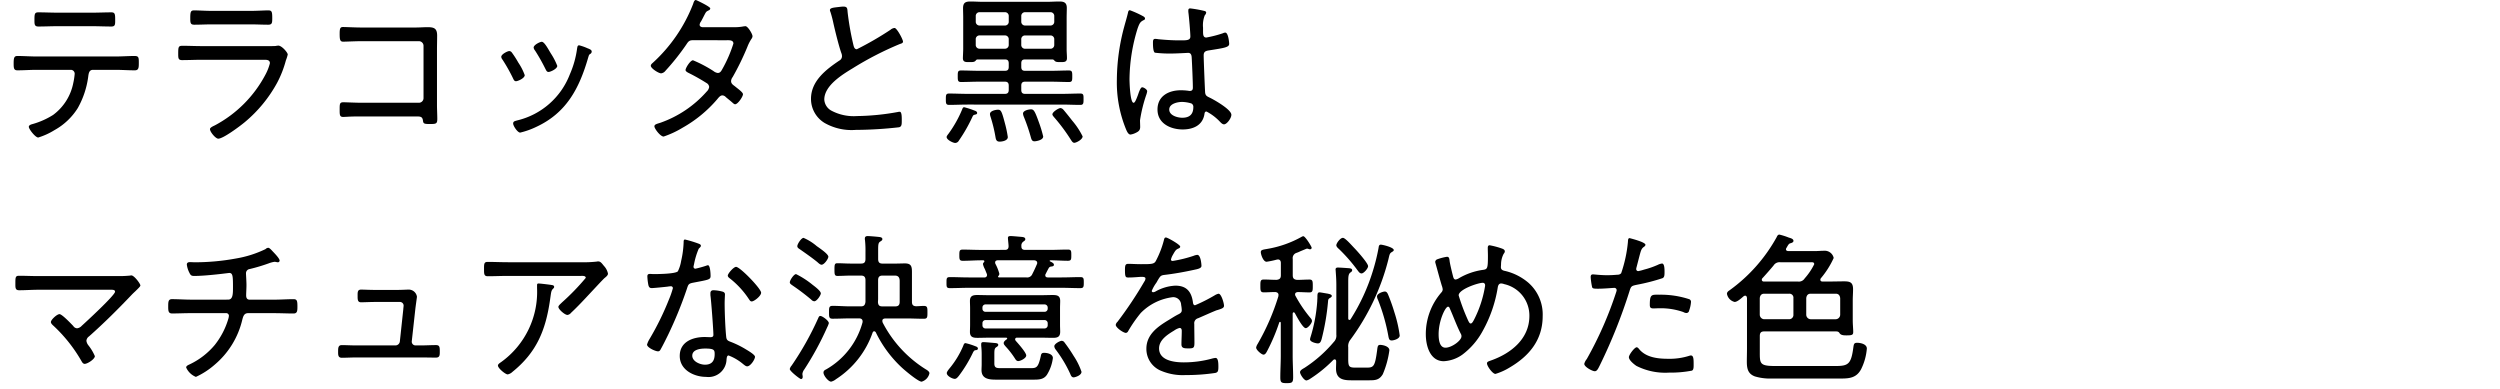
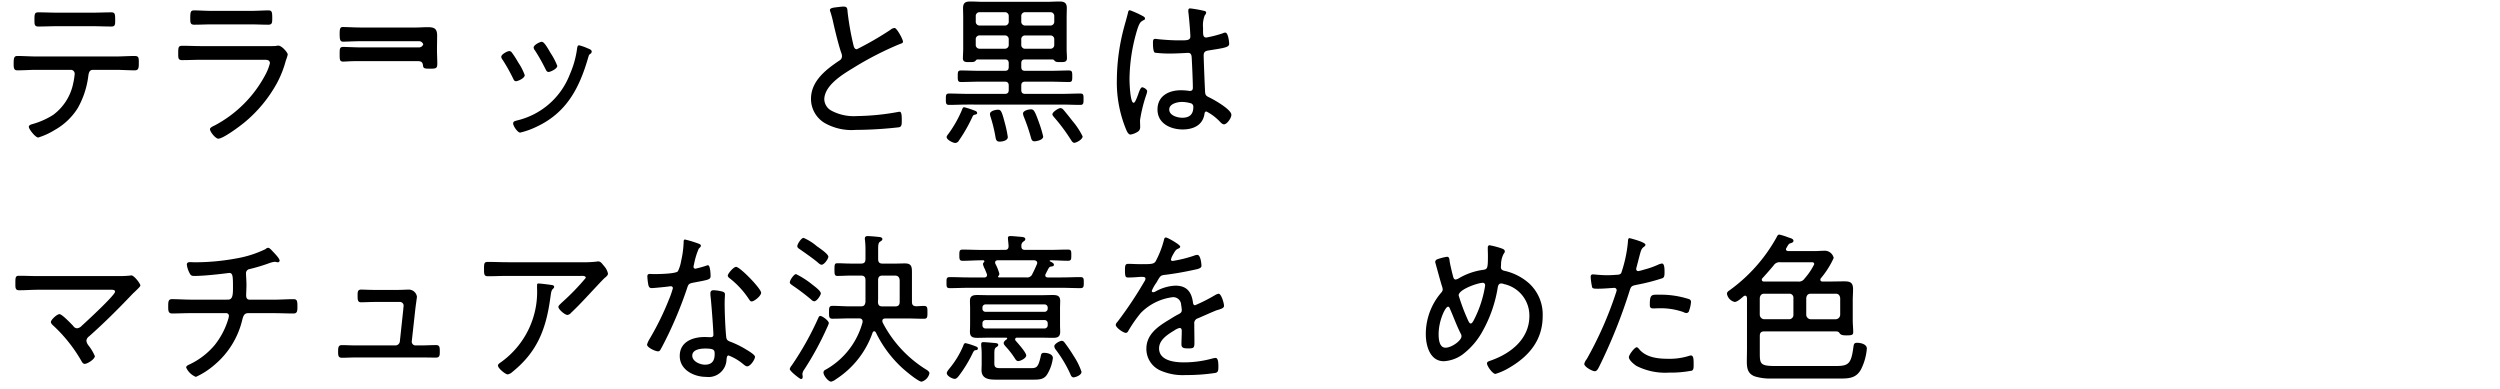
<svg xmlns="http://www.w3.org/2000/svg" viewBox="0 0 334 52">
  <defs>
    <style>.a{fill:none;}</style>
  </defs>
  <path d="M15.41,7.547c.857,0,1.715-.066,2.572-.066.564,0,.564.22.564.946,0,.616-.021.969-.543.969-.857,0-1.736-.066-2.593-.066H12.421c-.564,0-.585.572-.648,1.012a11.635,11.635,0,0,1-1.38,4.092,8.535,8.535,0,0,1-3.114,2.949,9.157,9.157,0,0,1-2.174.99c-.377,0-1.255-1.123-1.255-1.43,0-.242.356-.33.523-.375a10.374,10.374,0,0,0,2.717-1.21,6.947,6.947,0,0,0,2.7-4.268,8.78,8.78,0,0,0,.188-1.233.52.52,0,0,0-.481-.527H4.916c-.857,0-1.735.066-2.592.066-.481,0-.5-.309-.5-.924,0-.727.063-.991.5-.991.857,0,1.714.066,2.592.066ZM12.254,1.694c.878,0,1.756-.044,2.634-.044.481,0,.5.265.5,1.013,0,.572.02.88-.5.88-.878,0-1.756-.044-2.613-.044H7.718c-.858,0-1.735.044-2.593.044-.543,0-.522-.33-.522-.924,0-.77.042-.969.522-.969.879,0,1.756.044,2.613.044Z" />
  <path d="M36.018,6.161c.313,0,.627,0,.836-.022a1.738,1.738,0,0,1,.334-.044c.46,0,1.254.924,1.254,1.188a5.362,5.362,0,0,1-.25.792,14.008,14.008,0,0,1-1.171,2.993,18.118,18.118,0,0,1-4.327,5.259c-.606.506-2.864,2.2-3.533,2.2-.355,0-1.108-.9-1.108-1.277,0-.219.481-.417.648-.5A16.261,16.261,0,0,0,35.453,9.99a6.7,6.7,0,0,0,.606-1.541c0-.418-.355-.462-.689-.462H26.924c-.857,0-1.735.044-2.592.044-.523,0-.523-.263-.523-.88,0-.9.042-1.034.586-1.034.836,0,1.693.044,2.55.044ZM33.509,1.453c.8,0,1.819-.067,2.32-.067.481,0,.544.176.544,1.034,0,.639-.021.881-.544.881-.773,0-1.546-.044-2.32-.044H28.283c-.773,0-1.547.044-2.32.044-.523,0-.544-.242-.544-.881,0-.836.063-1.034.523-1.034.564,0,1.547.067,2.341.067Z" />
-   <path d="M55.559,3.675c.522,0,1.045-.044,1.568-.044.857,0,1.275.154,1.275,1.122,0,.616-.021,1.232-.021,1.87v7.393c0,.66.042,1.32.042,1.871,0,.681-.189.681-1.066.681-.774,0-.8-.088-.857-.506-.084-.505-.377-.505-.941-.505H48.451c-.627,0-1.484,0-2.069.044-.168,0-.335.022-.523.022-.481,0-.481-.265-.481-.991s0-.968.481-.968c.46,0,1.631.066,2.571.066h7.547a.623.623,0,0,0,.606-.638V6.139a.623.623,0,0,0-.606-.638H48.43c-.94,0-2.132.066-2.592.066-.418,0-.46-.308-.46-1.056,0-.726.084-.9.439-.9.5,0,1.589.066,2.593.066Z" />
+   <path d="M55.559,3.675c.522,0,1.045-.044,1.568-.044.857,0,1.275.154,1.275,1.122,0,.616-.021,1.232-.021,1.87c0,.66.042,1.32.042,1.871,0,.681-.189.681-1.066.681-.774,0-.8-.088-.857-.506-.084-.505-.377-.505-.941-.505H48.451c-.627,0-1.484,0-2.069.044-.168,0-.335.022-.523.022-.481,0-.481-.265-.481-.991s0-.968.481-.968c.46,0,1.631.066,2.571.066h7.547a.623.623,0,0,0,.606-.638V6.139a.623.623,0,0,0-.606-.638H48.43c-.94,0-2.132.066-2.592.066-.418,0-.46-.308-.46-1.056,0-.726.084-.9.439-.9.5,0,1.589.066,2.593.066Z" />
  <path d="M68.369,7a12.656,12.656,0,0,1,.878,1.364,7.5,7.5,0,0,1,.857,1.673c0,.418-.92.814-1.171.814-.209,0-.293-.176-.376-.352a22.7,22.7,0,0,0-1.422-2.531.675.675,0,0,1-.167-.374c0-.352.836-.77,1.066-.77A.43.43,0,0,1,68.369,7Zm10.389-.44c.146.066.293.154.293.33a.357.357,0,0,1-.23.33c-.146.132-.146.176-.23.44-1.212,4.225-2.969,7.459-6.982,9.308a10.532,10.532,0,0,1-2.112.748c-.355,0-.94-.9-.94-1.211s.251-.33.543-.418a10.017,10.017,0,0,0,7.024-6.138,12.747,12.747,0,0,0,.983-3.521c.042-.176.042-.374.272-.374a6.711,6.711,0,0,1,1.128.4C78.612,6.491,78.716,6.535,78.758,6.557Zm-5.184.55A8.827,8.827,0,0,1,74.452,8.8c0,.4-.92.815-1.171.815-.23,0-.313-.22-.418-.418a24.755,24.755,0,0,0-1.38-2.443.774.774,0,0,1-.188-.4c0-.352.836-.77,1.087-.77C72.738,5.589,73.239,6.557,73.574,7.107Z" />
-   <path d="M98.027,3.631a6.12,6.12,0,0,0,1.338-.11c.063,0,.147-.022.23-.022.314,0,.941,1.034.941,1.342a.643.643,0,0,1-.125.33,5.393,5.393,0,0,0-.565,1.1A35.421,35.421,0,0,1,97.881,10.3a.973.973,0,0,0-.209.528c0,.374.293.528.544.726.334.286,1.045.77,1.045,1.034,0,.33-.69,1.342-1.045,1.342-.126,0-.209-.088-.314-.176-.293-.264-.606-.506-.92-.77a.683.683,0,0,0-.46-.242c-.313,0-.522.308-.71.528a17.127,17.127,0,0,1-4.641,3.807,12.64,12.64,0,0,1-2.509,1.166c-.439,0-1.233-1.056-1.233-1.365,0-.263.334-.33.815-.483a14.785,14.785,0,0,0,6.167-4.159,1.054,1.054,0,0,0,.334-.616.661.661,0,0,0-.355-.528,26.541,26.541,0,0,0-2.425-1.364c-.125-.066-.376-.2-.376-.374,0-.265.627-1.3,1-1.3a17.056,17.056,0,0,1,2.718,1.43,1.183,1.183,0,0,0,.585.265c.377,0,.5-.331.711-.7a17.691,17.691,0,0,0,1.38-3.234c0-.484-.586-.44-.9-.44H92.509c-.439,0-.586.22-.816.572a31.1,31.1,0,0,1-2.78,3.5.878.878,0,0,1-.585.353c-.335,0-1.38-.661-1.38-1.013,0-.175.167-.307.272-.4A20.759,20.759,0,0,0,92.592.55c.063-.176.147-.55.377-.55.041,0,1.923.88,1.923,1.123a.3.3,0,0,1-.209.263c-.335.155-.356.2-.585.638-.105.2-.23.462-.439.837a.9.9,0,0,0-.189.44c0,.22.189.308.356.33Z" />
  <path d="M111.945.946c.251-.022.481-.066.732-.066.543,0,.523.265.564.748a37.46,37.46,0,0,0,.774,4.379c.063.264.146.572.46.572a42.537,42.537,0,0,0,4.494-2.6.963.963,0,0,1,.544-.242c.313,0,1.129,1.54,1.129,1.826,0,.2-.251.264-.4.308a42.97,42.97,0,0,0-6.292,3.234c-1.38.837-3.825,2.311-3.825,4.2a1.811,1.811,0,0,0,.9,1.452,6.345,6.345,0,0,0,3.471.749,32.507,32.507,0,0,0,5.5-.551.674.674,0,0,1,.209-.022c.292,0,.271.77.271,1.254,0,.441-.02.727-.355.815a53.024,53.024,0,0,1-5.791.352,7.265,7.265,0,0,1-4.159-.924A3.747,3.747,0,0,1,108.35,13.2c0-2.4,2.049-3.938,3.783-5.105a.657.657,0,0,0,.356-.572,1.071,1.071,0,0,0-.063-.374c-.335-.9-.836-2.948-1.066-3.961a15.439,15.439,0,0,0-.418-1.606.517.517,0,0,1-.063-.242C110.879,1.034,111.464,1.012,111.945.946Z" />
  <path d="M130.608,7.943c-.146,0-.208.088-.292.2-.188.153-.335.153-.836.153-.439,0-.837.022-.837-.527,0-.2.042-.969.042-1.233V2.354c0-.417-.021-.835-.021-1.253,0-.749.335-.9.983-.9.585,0,1.17.044,1.756.044h8.383c.585,0,1.17-.044,1.756-.044s.982.132.982.858c0,.419-.021.859-.021,1.3V6.6c0,.4.042.77.042,1.167,0,.549-.4.527-.857.527-.418,0-.606,0-.774-.153-.1-.111-.167-.2-.313-.2h-3.659c-.355,0-.5.154-.5.529v.462c0,.374.146.527.5.527h3.492c.794,0,1.588-.044,2.383-.044.438,0,.438.243.438.771,0,.55,0,.77-.438.77-.8,0-1.589-.044-2.383-.044h-3.492c-.355,0-.5.176-.5.528v.572c0,.352.146.528.5.528h4.934c.815,0,1.63-.044,2.467-.044.439,0,.418.242.418.77,0,.484,0,.748-.418.748-.837,0-1.652-.044-2.467-.044H129.25c-.816,0-1.631.044-2.446.044-.439,0-.439-.242-.439-.748,0-.55,0-.77.439-.77.815,0,1.63.044,2.446.044h5.017c.355,0,.5-.176.5-.528v-.572c0-.352-.147-.528-.5-.528h-3.492c-.794,0-1.588.044-2.382.044-.439,0-.439-.242-.439-.77,0-.55,0-.771.439-.771.794,0,1.588.044,2.382.044h3.492c.355,0,.5-.153.5-.527V8.472c0-.375-.147-.529-.5-.529Zm-.417,7.393c-.147.022-.21.132-.272.265a20.679,20.679,0,0,1-1.819,3.19.571.571,0,0,1-.481.308c-.293,0-1.15-.418-1.15-.792,0-.132.167-.33.251-.44a15.632,15.632,0,0,0,1.819-3.235c.063-.176.125-.308.272-.308a10.565,10.565,0,0,1,1.359.44c.146.045.376.132.376.33S130.316,15.292,130.191,15.336Zm4.578-13.179a.5.5,0,0,0-.5-.529h-3.408a.5.5,0,0,0-.5.529v.726a.5.5,0,0,0,.5.528h3.408a.5.5,0,0,0,.5-.528Zm-3.91,2.574a.5.5,0,0,0-.5.55v.7a.5.5,0,0,0,.5.528h3.408a.5.5,0,0,0,.5-.528v-.7a.5.5,0,0,0-.5-.55Zm3.471,12.014a14.987,14.987,0,0,1,.313,1.562c0,.506-.794.616-1.087.616-.355,0-.481-.176-.544-.528a19.636,19.636,0,0,0-.71-2.9,1.153,1.153,0,0,1-.042-.263c0-.418.752-.573,1.066-.573C133.765,14.654,133.849,14.918,134.33,16.745Zm6.02-13.334a.5.5,0,0,0,.5-.528V2.157a.5.5,0,0,0-.5-.529h-3.408a.5.5,0,0,0-.5.529v.726a.5.5,0,0,0,.5.528Zm-3.909,2.574a.5.5,0,0,0,.5.528h3.408a.5.5,0,0,0,.5-.528v-.7a.5.5,0,0,0-.5-.55h-3.408a.5.5,0,0,0-.5.55Zm1.777,12.894c-.314,0-.4-.2-.481-.484a24.6,24.6,0,0,0-.962-2.816,1.4,1.4,0,0,1-.1-.4c0-.419.773-.573,1.066-.573.376,0,.522.243,1.066,1.761a15.79,15.79,0,0,1,.564,1.87C139.367,18.747,138.364,18.879,138.218,18.879Zm5.309.2c-.209,0-.334-.22-.439-.374a24.011,24.011,0,0,0-2.236-3.015c-.084-.109-.251-.264-.251-.417,0-.309.815-.837,1.087-.837a.643.643,0,0,1,.4.242c.251.286.9,1.1,1.17,1.452a10.01,10.01,0,0,1,1.38,2.091C144.635,18.637,143.8,19.077,143.527,19.077Z" />
  <path d="M152.616,2.112c.126.067.356.177.356.352,0,.133-.063.177-.168.221-.439.22-.543.352-.815,1.1a23.436,23.436,0,0,0-1.087,6.8c0,.44.084,3.146.543,3.146.168,0,.314-.33.565-.99.1-.264.334-1.078.585-1.078.209,0,.669.286.669.528a2.41,2.41,0,0,1-.1.418,19.407,19.407,0,0,0-.857,3.454c0,.309.021.617.021.9,0,.484-.272.638-.649.814a2.223,2.223,0,0,1-.648.2c-.292,0-.481-.44-.585-.682a16.483,16.483,0,0,1-1.233-6.667,27.616,27.616,0,0,1,.983-7.063c.166-.616.354-1.232.5-1.849.021-.154.083-.352.251-.352A12.955,12.955,0,0,1,152.616,2.112Zm8.341-.637c.105.044.188.087.188.219a.637.637,0,0,1-.188.352,3.6,3.6,0,0,0-.23,1.651V4.2c0,.484.042.814.439.814a15.552,15.552,0,0,0,2.216-.572.747.747,0,0,1,.314-.088c.4,0,.522,1.3.522,1.5,0,.462-.606.55-2.717.88-.376.066-.69.132-.69.66,0,.572.146,4.159.188,4.863.021.55.272.616.669.814.586.286,2.843,1.562,2.843,2.266,0,.462-.606,1.277-.983,1.277-.209,0-.418-.22-.543-.352a6.742,6.742,0,0,0-1.8-1.365c-.209,0-.251.176-.271.353-.251,1.54-1.568,2.046-2.906,2.046-1.547,0-3.366-.749-3.366-2.663,0-1.87,1.589-2.574,3.115-2.574a7.679,7.679,0,0,1,1,.066.68.68,0,0,0,.209.022c.293,0,.4-.154.4-.44,0-.748-.1-3.037-.146-3.851-.021-.242.021-.792-.481-.792-.1,0-1.526.088-2.32.088a15.954,15.954,0,0,1-2.111-.11c-.272-.088-.272-1.056-.272-1.342s.021-.506.293-.506a2.708,2.708,0,0,1,.418.044c.9.088,1.86.154,2.759.154.92,0,1.526.044,1.526-.506s-.188-2.706-.272-3.3v-.2c0-.176.084-.263.251-.263A15.5,15.5,0,0,1,160.957,1.475Zm-1.8,12.343a4.53,4.53,0,0,0-1.233-.2c-.565,0-1.714.22-1.714,1.012,0,.814,1.129,1.1,1.735,1.1.92,0,1.484-.4,1.484-1.43A.491.491,0,0,0,159.159,13.818Z" />
  <path d="M15.619,36.885a15.451,15.451,0,0,0,1.757-.066.548.548,0,0,1,.188-.022c.355,0,1.191,1.1,1.191,1.342,0,.132-.313.418-.669.77-.167.154-.334.308-.5.484-1.819,1.915-3.7,3.785-5.686,5.545a.793.793,0,0,0-.356.594,1.261,1.261,0,0,0,.293.638,6.226,6.226,0,0,1,.836,1.409c0,.4-.982,1.034-1.359,1.034-.209,0-.334-.2-.418-.352a19.984,19.984,0,0,0-3.721-4.709c-.146-.132-.376-.33-.376-.528,0-.308.815-1.056,1.15-1.056s1.546,1.276,1.839,1.584a.638.638,0,0,0,.523.308.99.99,0,0,0,.606-.33c.585-.528,4.453-4.092,4.453-4.555,0-.286-.335-.264-.648-.264H5.146c-.857,0-1.735.066-2.592.066-.522,0-.5-.352-.5-.9,0-.792,0-1.034.481-1.034.878,0,1.735.044,2.613.044Z" />
  <path d="M30.478,40.031c.669,0,.648-.836.648-1.782,0-1.386-.042-1.782-.5-1.782-.062,0-2.989.4-4.682.4-.376,0-.481-.088-.648-.44a3.21,3.21,0,0,1-.335-1.078c0-.286.23-.33.439-.33.126,0,.439.022.669.022a30.341,30.341,0,0,0,5.456-.506,14.623,14.623,0,0,0,3.951-1.255.556.556,0,0,1,.355-.175c.189,0,.46.33.586.461l.167.176c.314.33.774.837.774,1.078a.236.236,0,0,1-.251.221,1.032,1.032,0,0,1-.23-.044c-.063,0-.126-.022-.188-.022a3.8,3.8,0,0,0-.816.219,23.489,23.489,0,0,1-2.508.749.564.564,0,0,0-.5.572c0,.22.063,1.056.063,1.584,0,.44-.042,1.012-.042,1.364,0,.309.1.572.46.572H36.6c.878,0,1.819-.066,2.613-.066.481,0,.523.243.523,1.013,0,.594-.042.9-.523.9-.878,0-1.756-.045-2.613-.045H33.154c-.523,0-.648.374-.774.837a11.206,11.206,0,0,1-3.7,6.051,10.377,10.377,0,0,1-2.508,1.628,2.394,2.394,0,0,1-1.3-1.254c0-.221.271-.33.46-.418a9.869,9.869,0,0,0,3.365-2.6A10.283,10.283,0,0,0,30.52,42.54a2.066,2.066,0,0,0,.063-.352.358.358,0,0,0-.356-.353H25.566c-.879,0-1.778.045-2.572.045-.5,0-.522-.353-.522-.9,0-.639,0-1.013.5-1.013.774,0,1.735.066,2.593.066Z" />
  <path d="M53.092,38.733c.564,0,1.275-.044,1.526-.044a1.109,1.109,0,0,1,1.087.968c0,.022-.188,1.364-.209,1.563l-.481,4.356a.5.5,0,0,0,.481.572h.753c.669,0,1.338-.044,2.006-.044.5,0,.5.308.5.88,0,.462,0,.792-.523.792-.668,0-1.316-.022-1.985-.022H47.636c-.606,0-1.443.044-1.965.044-.5,0-.5-.374-.5-.792,0-.506,0-.9.5-.9s1.3.044,1.965.044h5.2a.6.6,0,0,0,.586-.55l.459-4.29c0-.088.042-.4.042-.462a.49.49,0,0,0-.5-.507h-3.2c-.732,0-1.547.044-1.986.044-.46,0-.46-.352-.46-.88,0-.44-.021-.814.46-.814.418,0,1.15.044,1.965.044Z" />
  <path d="M77.692,35.037a15.479,15.479,0,0,0,2.028-.088.677.677,0,0,1,.209-.022c.313,0,.481.263.752.594a2.132,2.132,0,0,1,.544,1.034c0,.242-.272.44-.46.594-.23.2-1.589,1.672-1.9,2-.837.9-1.673,1.8-2.572,2.641a.742.742,0,0,1-.48.286c-.356,0-1.213-.748-1.213-1.078,0-.177.335-.44.481-.595a30.978,30.978,0,0,0,3.177-3.278c0-.308-.439-.264-.648-.264H67.867c-.9,0-1.8.044-2.7.044-.5,0-.5-.308-.5-.924,0-.682-.021-.99.48-.99.92,0,1.819.044,2.718.044Zm-4.014,3.036c.147.022.356.044.356.264,0,.11-.084.176-.147.242-.229.22-.25.44-.334,1.012l-.063.44c-.585,4.137-1.839,7.085-5.038,9.66a1.252,1.252,0,0,1-.627.33c-.293,0-1.3-.814-1.3-1.188,0-.176.209-.309.46-.484a11.54,11.54,0,0,0,4.766-9.858v-.374c0-.176.042-.242.209-.242C72.173,37.875,73.448,38.029,73.678,38.073Z" />
  <path d="M93.387,32.572c.1.044.251.11.251.264,0,.132-.126.22-.293.4a9.845,9.845,0,0,0-.606,1.981c-.021.11-.084.352-.084.418a.248.248,0,0,0,.251.264,14.19,14.19,0,0,0,1.442-.4.918.918,0,0,1,.23-.066c.314,0,.356,1.166.356,1.43,0,.506-.251.506-2.3.9-.69.132-.669.242-.9.924a54.094,54.094,0,0,1-2.487,6.073c-.314.638-.628,1.276-.983,1.914-.084.155-.167.264-.355.264-.356,0-1.464-.506-1.464-.9a2.932,2.932,0,0,1,.335-.748,36.977,36.977,0,0,0,2.592-5.281,11.192,11.192,0,0,0,.523-1.5.248.248,0,0,0-.251-.264,2.683,2.683,0,0,0-.418.044c-.335.044-1.882.2-2.153.2-.335,0-.419-.2-.481-.572a7.918,7.918,0,0,1-.105-.99c0-.264.126-.33.356-.33.167,0,.334.022.48.022.565,0,2.927-.022,3.241-.374A4.824,4.824,0,0,0,91,34.861a12.72,12.72,0,0,0,.334-2.509c0-.154,0-.352.188-.352A15.688,15.688,0,0,1,93.387,32.572ZM96.5,38.953c.188.044.355.154.355.374,0,.088-.042.748-.042,1.189,0,1.166.084,3.344.209,4.488.042.4.188.506.523.638a12.621,12.621,0,0,1,2.111,1.034c.251.155,1.212.7,1.212.991,0,.352-.606,1.276-1.045,1.276-.188,0-.376-.176-.522-.286a6.775,6.775,0,0,0-1.965-1.167c-.23,0-.251.352-.272.551a2.413,2.413,0,0,1-2.739,2.31c-1.567,0-3.511-.9-3.511-2.794,0-1.937,1.8-2.531,3.323-2.531.251,0,.523.022.774.022.209,0,.4-.044.4-.308,0-.638-.293-4.576-.4-5.3v-.265c0-.286.167-.4.418-.4A5.21,5.21,0,0,1,96.5,38.953Zm-4.014,8.56c0,.792,1.066,1.21,1.693,1.21.9,0,1.3-.484,1.3-1.409,0-.55-.063-.748-1.275-.748C93.617,46.566,92.488,46.676,92.488,47.513Zm9.2-8.406c0,.44-.941,1.166-1.255,1.166-.187,0-.271-.154-.376-.308a11.631,11.631,0,0,0-2.55-2.772c-.126-.088-.272-.22-.272-.374,0-.264.774-1.166,1.108-1.166C98.864,35.653,101.686,38.557,101.686,39.107Z" />
  <path d="M110.733,43.178a3.257,3.257,0,0,1-.23.572,39.991,39.991,0,0,1-3.052,5.611,1.239,1.239,0,0,0-.251.594c0,.11.042.264.042.4s-.063.286-.23.286c-.146,0-1.5-1.056-1.5-1.342a1.108,1.108,0,0,1,.251-.462,40.224,40.224,0,0,0,3.553-6.337c.1-.242.168-.287.293-.287C109.834,42.209,110.733,42.826,110.733,43.178Zm-2.2-5.149c.293.22,1.129.836,1.129,1.166,0,.243-.523,1.056-.878,1.056a.608.608,0,0,1-.4-.22,29.531,29.531,0,0,0-2.466-1.87c-.147-.11-.4-.242-.4-.44,0-.286.543-1.1.836-1.1A11.712,11.712,0,0,1,108.538,38.029Zm2.132-3.718c0,.264-.543,1.056-.9,1.056-.188,0-.4-.2-.564-.352-.732-.595-1.5-1.122-2.279-1.673-.23-.154-.4-.241-.4-.462,0-.264.523-1.1.836-1.1a6.859,6.859,0,0,1,1.756,1.1C109.939,33.453,110.67,34,110.67,34.311Zm6.125,9.945c-.1,0-.167.088-.209.176a12.115,12.115,0,0,1-4.892,6.227,1.657,1.657,0,0,1-.648.33c-.376,0-1.024-.814-1.024-1.21,0-.22.147-.33.335-.418a10.318,10.318,0,0,0,4.87-6.249.448.448,0,0,0,.021-.176c0-.286-.209-.4-.46-.4H113.6c-.774,0-1.568.044-2.363.044-.48,0-.48-.242-.48-.858s0-.858.48-.858c.8,0,1.589.066,2.363.066H115c.419,0,.565-.155.628-.595v-2.9c0-.418-.168-.616-.586-.616h-1.421c-.565,0-1.15.044-1.736.044-.376,0-.4-.2-.4-.836,0-.682.021-.859.4-.859.565,0,1.15.045,1.736.045h1.421c.418,0,.586-.176.586-.616v-.9a13.7,13.7,0,0,0-.063-1.606.783.783,0,0,1-.021-.22c0-.264.167-.33.376-.33.314,0,1.317.088,1.631.132.146.022.334.088.334.264s-.125.22-.272.33c-.272.154-.292.4-.292,1.189V34.6c0,.44.167.616.585.616h1.672c.439,0,.879-.023,1.318-.023.836,0,.94.4.94,1.145v3.982c0,.4.147.573.544.595.355,0,.69-.044,1.045-.044.481,0,.481.241.481.858,0,.638,0,.858-.481.858-.794,0-1.589-.044-2.362-.044h-2.781c-.209.022-.4.066-.4.33a.814.814,0,0,0,.042.22,16.047,16.047,0,0,0,5.728,6.227c.188.11.522.308.522.55a1.5,1.5,0,0,1-1.045,1.122c-.459,0-2.257-1.518-2.655-1.892A15.813,15.813,0,0,1,117,44.388.313.313,0,0,0,116.8,44.256Zm2.822-3.322c.4,0,.586-.177.586-.617V37.655c0-.22.041-.836-.628-.836H117.9c-.418,0-.585.2-.585.616V39.7a6.246,6.246,0,0,1-.021.638c.021.418.167.595.564.595Z" />
  <path d="M134.246,33.386c.334,0,.5-.132.5-.506,0-.2-.084-.858-.084-1.056-.021-.242.146-.286.355-.286.293,0,1.15.088,1.464.11.188.022.5.044.5.308,0,.154-.1.2-.271.33a.633.633,0,0,0-.251.594c-.021.374.167.506.5.506h3.262c.815,0,1.63-.044,2.446-.044.459,0,.459.2.459.748s0,.749-.459.749c-.774,0-1.568-.067-2.342-.067-.063.022-.084.022-.084.089a.069.069,0,0,0,.063.066c.167.088.5.219.5.44,0,.2-.188.22-.355.242a.422.422,0,0,0-.335.2c-.146.264-.272.506-.4.77a.317.317,0,0,0-.063.2c0,.22.167.286.335.286h1.86c.836,0,1.651-.044,2.488-.044.46,0,.46.2.46.748,0,.528-.021.726-.46.726-.837,0-1.652-.044-2.488-.044H129.4c-.836,0-1.651.044-2.488.044-.46,0-.46-.176-.46-.726,0-.572,0-.748.46-.748.837,0,1.652.044,2.488.044h2.111a.314.314,0,0,0,.356-.33.43.43,0,0,0-.042-.176c-.084-.2-.167-.418-.251-.616a2.37,2.37,0,0,1-.251-.66.34.34,0,0,1,.125-.242.194.194,0,0,0,.063-.132c0-.089-.063-.111-.125-.133h-.293c-.815,0-1.651.067-2.466.067-.439,0-.46-.2-.46-.749,0-.571.021-.748.46-.748.815,0,1.651.044,2.466.044Zm-3.951,13.4c-.146.023-.251.2-.314.33a17.743,17.743,0,0,1-1.881,3.1c-.146.176-.314.4-.544.4-.313,0-1.066-.374-1.066-.77,0-.2.272-.506.5-.792a11.99,11.99,0,0,0,1.693-2.839c.063-.176.126-.374.314-.374a8.944,8.944,0,0,1,1.317.418c.146.044.334.132.334.308C130.65,46.764,130.4,46.786,130.295,46.786Zm4.264-1.562c0-.088-.083-.11-.146-.11h-2.341c-.5,0-.983.022-1.464.022-.564,0-1.024-.066-1.024-.792,0-.308.021-.616.021-.924V41.153c0-.33-.021-.637-.021-.945,0-.7.418-.793.983-.793.5,0,1,.023,1.5.023h7.086c.481,0,.962-.023,1.443-.023.585,0,1.045.044,1.045.793,0,.308-.021.615-.021.945V43.42c0,.33.021.616.021.9,0,.7-.376.814-.962.814-.522,0-1.024-.022-1.526-.022h-3.281a.224.224,0,0,0-.251.22.412.412,0,0,0,.083.2c.293.33,1.4,1.562,1.4,1.958,0,.374-.773.749-1.066.749-.23,0-.356-.2-.46-.375a11.3,11.3,0,0,0-1.234-1.584c-.1-.132-.25-.264-.25-.44,0-.22.25-.4.4-.506C134.539,45.29,134.559,45.268,134.559,45.224Zm3.115,3.961c.794,0,1.024-.066,1.359-1.54.063-.309.084-.507.46-.507s1.171.133,1.171.7a5.511,5.511,0,0,1-.774,2.2c-.418.66-1.087.682-1.777.682h-5.059c-.9,0-1.923-.088-1.923-1.276,0-.264.021-.506.021-.77V47.336a10.442,10.442,0,0,0-.063-1.144v-.22c0-.22.125-.264.293-.264.251,0,1.17.088,1.463.11.209.022.523.022.523.264,0,.11-.084.176-.167.242-.293.176-.356.264-.356.968v1.276c0,.617.335.617.962.617Zm1.861-7.525a.422.422,0,0,0,.439-.44v-.111a.422.422,0,0,0-.439-.44h-7.861a.407.407,0,0,0-.418.44v.111a.407.407,0,0,0,.418.44Zm-7.861,1.1a.406.406,0,0,0-.418.44v.242a.406.406,0,0,0,.418.44h7.861a.422.422,0,0,0,.439-.44V43.2a.422.422,0,0,0-.439-.44Zm1.673-5.809c0,.088.063.11.125.11h3.638a.738.738,0,0,0,.815-.462c.209-.4.418-.858.585-1.254a.542.542,0,0,0,.063-.2c0-.263-.188-.352-.418-.374h-4.871c-.188.022-.334.089-.334.309a.434.434,0,0,0,.042.176,6.223,6.223,0,0,1,.522,1.32.42.42,0,0,1-.1.264A.122.122,0,0,0,133.347,36.951Zm10.1,13.466c-.272,0-.377-.242-.46-.462a16.981,16.981,0,0,0-1.965-3.279.8.8,0,0,1-.167-.418c0-.33.752-.726,1-.726a.489.489,0,0,1,.377.242,20.248,20.248,0,0,1,1.212,1.783,9.008,9.008,0,0,1,1.045,2.112C144.489,50.175,143.59,50.417,143.444,50.417Z" />
  <path d="M157.675,32.946c0,.155-.146.221-.251.264-.355.154-.439.331-.752.88a2.2,2.2,0,0,0-.23.573c0,.153.1.2.23.2a17.1,17.1,0,0,0,2.78-.682,1.885,1.885,0,0,1,.5-.133c.481,0,.564,1.321.564,1.475,0,.352-.606.44-1,.528-1.317.286-2.655.528-3.993.682-.46.066-.522.176-.857.726a3.429,3.429,0,0,1-.188.33,5.153,5.153,0,0,0-.606,1.078.186.186,0,0,0,.188.176.758.758,0,0,0,.334-.11,5.917,5.917,0,0,1,2.634-.77c1.422,0,2.132.726,2.341,2.178.021.2.063.44.293.44a21.979,21.979,0,0,0,2.613-1.32,1.569,1.569,0,0,1,.523-.22c.376,0,.731,1.277.731,1.607,0,.263-.23.374-.731.528-.1.043-.251.065-.4.131-.8.33-1.568.683-2.342,1.013a.685.685,0,0,0-.5.77c0,.814.021,1.65.021,2.464,0,.7-.084.792-.774.792-.606,0-.962-.022-.962-.55,0-.594.042-1.188.042-1.782,0-.22-.063-.4-.293-.4a2.228,2.228,0,0,0-.731.352c-.836.506-2.007,1.232-2.007,2.376,0,1.673,2.132,1.871,3.3,1.871A14.247,14.247,0,0,0,162,47.887a2.369,2.369,0,0,1,.4-.067c.355,0,.376.682.376,1.167,0,.594-.063.748-.4.836a26.1,26.1,0,0,1-3.993.286,7.364,7.364,0,0,1-3.157-.528,3.154,3.154,0,0,1-2.069-2.993c0-1.914,1.547-2.97,2.968-3.828.439-.264.9-.572,1.359-.792.209-.111.4-.242.4-.507a4.3,4.3,0,0,0-.084-.726,1.056,1.056,0,0,0-1.108-1.034,7.236,7.236,0,0,0-4.285,2.112,17.808,17.808,0,0,0-1.693,2.443.381.381,0,0,1-.293.22c-.334,0-1.358-.7-1.358-1.078a.7.7,0,0,1,.23-.4,52.271,52.271,0,0,0,3.595-5.391.7.7,0,0,0,.146-.4c0-.154-.167-.22-.481-.22-.4,0-1.024.088-1.818.088-.356,0-.439-.088-.439-.99,0-.682.062-.836.48-.836.356,0,1.025.044,1.631.044,1.4,0,1.777,0,2.007-.418a12.684,12.684,0,0,0,1.066-2.729c.063-.242.084-.418.293-.418S157.675,32.682,157.675,32.946Z" />
-   <path d="M172.847,41.726c-.1,0-.125.066-.146.176V47.49c0,.968.063,1.959.063,2.927,0,.7-.168.77-.858.77s-.857-.066-.857-.748c0-.99.063-1.981.063-2.949V43.112c-.021-.066-.042-.11-.1-.11-.041,0-.083.044-.1.066a25.2,25.2,0,0,1-1.609,3.807c-.105.2-.251.505-.5.505s-.983-.616-.983-.946a1.274,1.274,0,0,1,.188-.462,30.615,30.615,0,0,0,2.781-6.381c0-.066.02-.132.02-.176,0-.286-.209-.374-.439-.4-.5,0-1.024.044-1.525.044-.46,0-.46-.264-.46-.858,0-.616,0-.858.46-.858.564,0,1.129.044,1.693.044.418-.044.585-.2.585-.616V35.146c0-.263-.1-.483-.4-.483-.042,0-.1.022-.147.022a11.64,11.64,0,0,1-1.358.286c-.46,0-.774-.991-.774-1.277,0-.308.23-.33.858-.44a14.2,14.2,0,0,0,4.619-1.628.454.454,0,0,1,.21-.066c.25,0,1.108,1.386,1.108,1.541a.2.2,0,0,1-.21.2.44.44,0,0,1-.167-.022.839.839,0,0,0-.251-.066c-.041,0-.5.2-.878.352a4.237,4.237,0,0,1-.522.22.729.729,0,0,0-.5.815v2.178c0,.418.167.572.585.616.544,0,1.087-.044,1.652-.044.439,0,.439.264.439.858s0,.858-.439.858c-.523,0-1.045-.044-1.568-.044-.188.022-.356.088-.356.308a.384.384,0,0,0,.063.22,17.506,17.506,0,0,0,2.028,2.971.608.608,0,0,1,.167.352c0,.308-.543.968-.836.968-.4,0-1.254-1.65-1.463-2.025C172.931,41.77,172.91,41.726,172.847,41.726Zm7.275,6.2c0,1.056.1,1.188.983,1.188h1.484c.94,0,1.108-.154,1.4-2.355.063-.528.1-.682.418-.682.251,0,1.213.154,1.213.727a12.23,12.23,0,0,1-.878,3.19c-.46.77-1,.814-1.777.814H180.5c-1.066,0-2.007-.176-2.007-1.563,0-.307.021-.637.021-.945,0-.133-.042-.286-.209-.286a.305.305,0,0,0-.188.087,17.636,17.636,0,0,1-3.052,2.487,1.394,1.394,0,0,1-.522.242c-.335,0-.858-.836-.858-1.1,0-.286.4-.463.607-.594a17.553,17.553,0,0,0,3.909-3.455,1.179,1.179,0,0,0,.334-.968V38.051c0-.616-.042-1.232-.083-1.8,0-.088-.021-.176-.021-.242,0-.22.146-.264.313-.264.272,0,1.192.066,1.485.088.167.022.418.044.418.264,0,.154-.105.22-.23.308-.272.2-.293.528-.293,1.32V42.54c0,.088.042.2.146.2a.168.168,0,0,0,.168-.088,26.27,26.27,0,0,0,2.989-6.491,25.977,25.977,0,0,0,.752-3.058c.021-.2.063-.419.293-.419.209,0,1.735.352,1.735.726,0,.133-.188.22-.292.286-.272.177-.272.33-.439,1.013a30.7,30.7,0,0,1-5.059,10.671,1.348,1.348,0,0,0-.293,1.012Zm-2.446-8.119c-.188.131-.23.175-.251.483a30.976,30.976,0,0,1-.857,5.017c-.084.264-.167.572-.5.572-.251,0-1.046-.2-1.046-.528a.976.976,0,0,1,.042-.242,20.952,20.952,0,0,0,.92-4.863c0-.176.021-.33.021-.461,0-.485,0-.727.292-.727.126,0,.941.154,1.108.176.147.044.523.088.523.308C177.927,39.657,177.822,39.723,177.676,39.812Zm4.223-3.279c-.251,0-.376-.22-.564-.462a22.015,22.015,0,0,0-2.446-2.795c-.126-.109-.356-.308-.356-.505,0-.265.523-.991.878-.991.293,0,1.046.858,1.464,1.3l.167.176c.334.352,1.735,1.914,1.735,2.311C182.777,35.873,182.192,36.533,181.9,36.533Zm4.014,8.955c-.314,0-.356-.242-.418-.528a25.222,25.222,0,0,0-1.4-4.907,1.056,1.056,0,0,1-.126-.44c0-.4.8-.66,1.046-.66s.355.22.439.418a24.246,24.246,0,0,1,.836,2.355,17.441,17.441,0,0,1,.711,3.1C187,45.29,186.164,45.488,185.913,45.488Z" />
  <path d="M200.729,33.232c.147.066.314.154.314.352,0,.132-.063.2-.167.353a3.066,3.066,0,0,0-.335,1.32c0,.154-.021.286-.021.44,0,.418.377.462.669.528a7.419,7.419,0,0,1,2.969,1.518,5.63,5.63,0,0,1,1.944,4.488c0,3.235-1.861,5.37-4.411,6.866a8.068,8.068,0,0,1-1.9.858c-.377,0-1.129-1.034-1.129-1.409,0-.241.271-.285.564-.4,2.551-.9,5.1-2.816,5.1-5.941a4.3,4.3,0,0,0-3.366-4.246,1.284,1.284,0,0,0-.4-.088c-.313,0-.418.264-.46.528a17.635,17.635,0,0,1-2.007,5.809,9.716,9.716,0,0,1-2.717,3.168,4.693,4.693,0,0,1-2.488.881c-1.819,0-2.4-2.025-2.4-3.609a8.479,8.479,0,0,1,2.09-5.589.605.605,0,0,0,.168-.4,1.975,1.975,0,0,0-.126-.506c-.292-.968-.543-1.936-.815-2.9a1.621,1.621,0,0,1-.063-.264.416.416,0,0,1,.293-.352,6.8,6.8,0,0,1,1.275-.33c.314,0,.314.264.356.528.041.418.376,1.76.48,2.156.063.2.126.352.335.352a1.227,1.227,0,0,0,.439-.176,8.692,8.692,0,0,1,3.115-1.1c.689-.088.752-.132.752-1.892,0-.352-.021-.7-.021-1.056,0-.177.042-.352.251-.352A10.509,10.509,0,0,1,200.729,33.232ZM192.2,44.652c0,.638.084,1.8.92,1.8.815,0,2.132-.946,2.132-1.518a.593.593,0,0,0-.083-.33c-.565-1.1-.962-2.244-1.464-3.366-.041-.111-.1-.264-.25-.264C193.1,40.978,192.2,42.826,192.2,44.652Zm2.676-5.193a25.868,25.868,0,0,0,1.045,2.861c.251.572.376.9.564.9s.335-.286.523-.66a15.027,15.027,0,0,0,1.38-4.247.637.637,0,0,0,.021-.2.3.3,0,0,0-.314-.33C197.447,37.787,194.876,38.667,194.876,39.459Z" />
  <path d="M219.831,32.7c0,.11-.083.176-.146.242-.4.264-.439.44-.732,1.563l-.313,1.21a.824.824,0,0,0-.042.242.265.265,0,0,0,.272.264,5.675,5.675,0,0,0,.773-.2,11.429,11.429,0,0,0,1.84-.638,1.693,1.693,0,0,1,.564-.176c.355,0,.335.88.335,1.144,0,.44-.021.7-.272.814a26.249,26.249,0,0,1-3.428.88c-.711.154-.774.176-.983.858a70.888,70.888,0,0,1-3.93,9.836c-.251.505-.4.858-.711.858s-1.4-.572-1.4-.99a1.7,1.7,0,0,1,.334-.638,49.111,49.111,0,0,0,3.951-9,.85.85,0,0,0,.042-.2.3.3,0,0,0-.314-.308c-.229,0-1.358.11-2.132.11-.543,0-.773,0-.836-.22a9.063,9.063,0,0,1-.188-1.32c0-.242.063-.374.313-.374.147,0,.983.11,1.861.11.481,0,.94-.022,1.4-.066a.615.615,0,0,0,.5-.2,17.928,17.928,0,0,0,.9-4.159c.021-.242,0-.528.23-.528C217.741,31.824,219.831,32.33,219.831,32.7ZM219.037,46.7c.941,1.078,2.509,1.233,3.825,1.233a8.6,8.6,0,0,0,2.885-.418.479.479,0,0,1,.168-.023c.355,0,.355.572.355,1.145,0,.374.021.77-.23.88a14.932,14.932,0,0,1-3.052.264,8.514,8.514,0,0,1-4.369-.9c-.293-.2-1-.748-1-1.166,0-.308.753-1.32,1.046-1.32C218.786,46.39,218.953,46.588,219.037,46.7Zm2.634-7.327a12.225,12.225,0,0,1,3.993.594.369.369,0,0,1,.251.4,4.313,4.313,0,0,1-.251,1.144.366.366,0,0,1-.376.308.944.944,0,0,1-.4-.131,9.167,9.167,0,0,0-3.177-.506c-.272,0-.544.022-.815.022-.418,0-.481-.155-.481-.507C220.417,39.283,220.668,39.371,221.671,39.371Z" />
  <path d="M243.2,37.369c0,.176.125.242.272.242h1.045c.627,0,1.233-.022,1.861-.022.794,0,1.191.132,1.191,1.056,0,.506-.042.99-.042,1.474v2.663c0,.572.063,1.144.063,1.562,0,.374-.125.462-.836.462-.314,0-.774.022-.983-.286-.125-.22-.292-.242-.522-.242h-9.554c-.418,0-.585.176-.585.616V46.94c0,1.628-.042,1.958,2.049,1.958h8.09c1.693,0,2.069-.263,2.362-2.508.062-.4.083-.594.5-.594.46,0,1.3.176,1.3.77a7.507,7.507,0,0,1-.774,2.773c-.627,1.166-1.588,1.232-2.738,1.232h-9.219a6.955,6.955,0,0,1-2.237-.286c-.92-.352-1.066-1.035-1.066-1.98,0-.595.021-1.167.021-1.761V39.833c-.021-.176-.063-.33-.251-.33a.361.361,0,0,0-.209.088c-.293.242-.815.748-1.192.748a1.358,1.358,0,0,1-1.024-1.078c0-.242.188-.374.355-.484a21.6,21.6,0,0,0,6.293-7.107c.062-.154.167-.33.355-.33a8.867,8.867,0,0,1,1.254.4c.209.066.628.154.628.44,0,.22-.293.286-.439.33-.21.066-.293.265-.5.617a.3.3,0,0,0-.063.175c0,.177.146.221.272.243h3.574c.418,0,.837-.044,1.255-.044a1.216,1.216,0,0,1,1.275.967,11.659,11.659,0,0,1-1.714,2.707A.317.317,0,0,0,243.2,37.369ZM239.6,39.833a.531.531,0,0,0-.565-.594h-3.345c-.355,0-.543.22-.585.594v2.2a.615.615,0,0,0,.585.616h3.345a.571.571,0,0,0,.565-.616Zm-4.224-2.464a.239.239,0,0,0,.23.242h4.579a.908.908,0,0,0,.92-.418,8.391,8.391,0,0,0,1.275-1.892c0-.308-.272-.264-.481-.264h-4.035a.941.941,0,0,0-.92.44c-.48.572-.982,1.144-1.484,1.694A.244.244,0,0,0,235.379,37.369Zm5.938,4.665a.613.613,0,0,0,.585.616h3.366a.615.615,0,0,0,.585-.616v-2.2c-.042-.374-.23-.594-.585-.594H241.9c-.356,0-.544.22-.585.594Z" />
  <rect class="a" width="334" height="52" />
</svg>